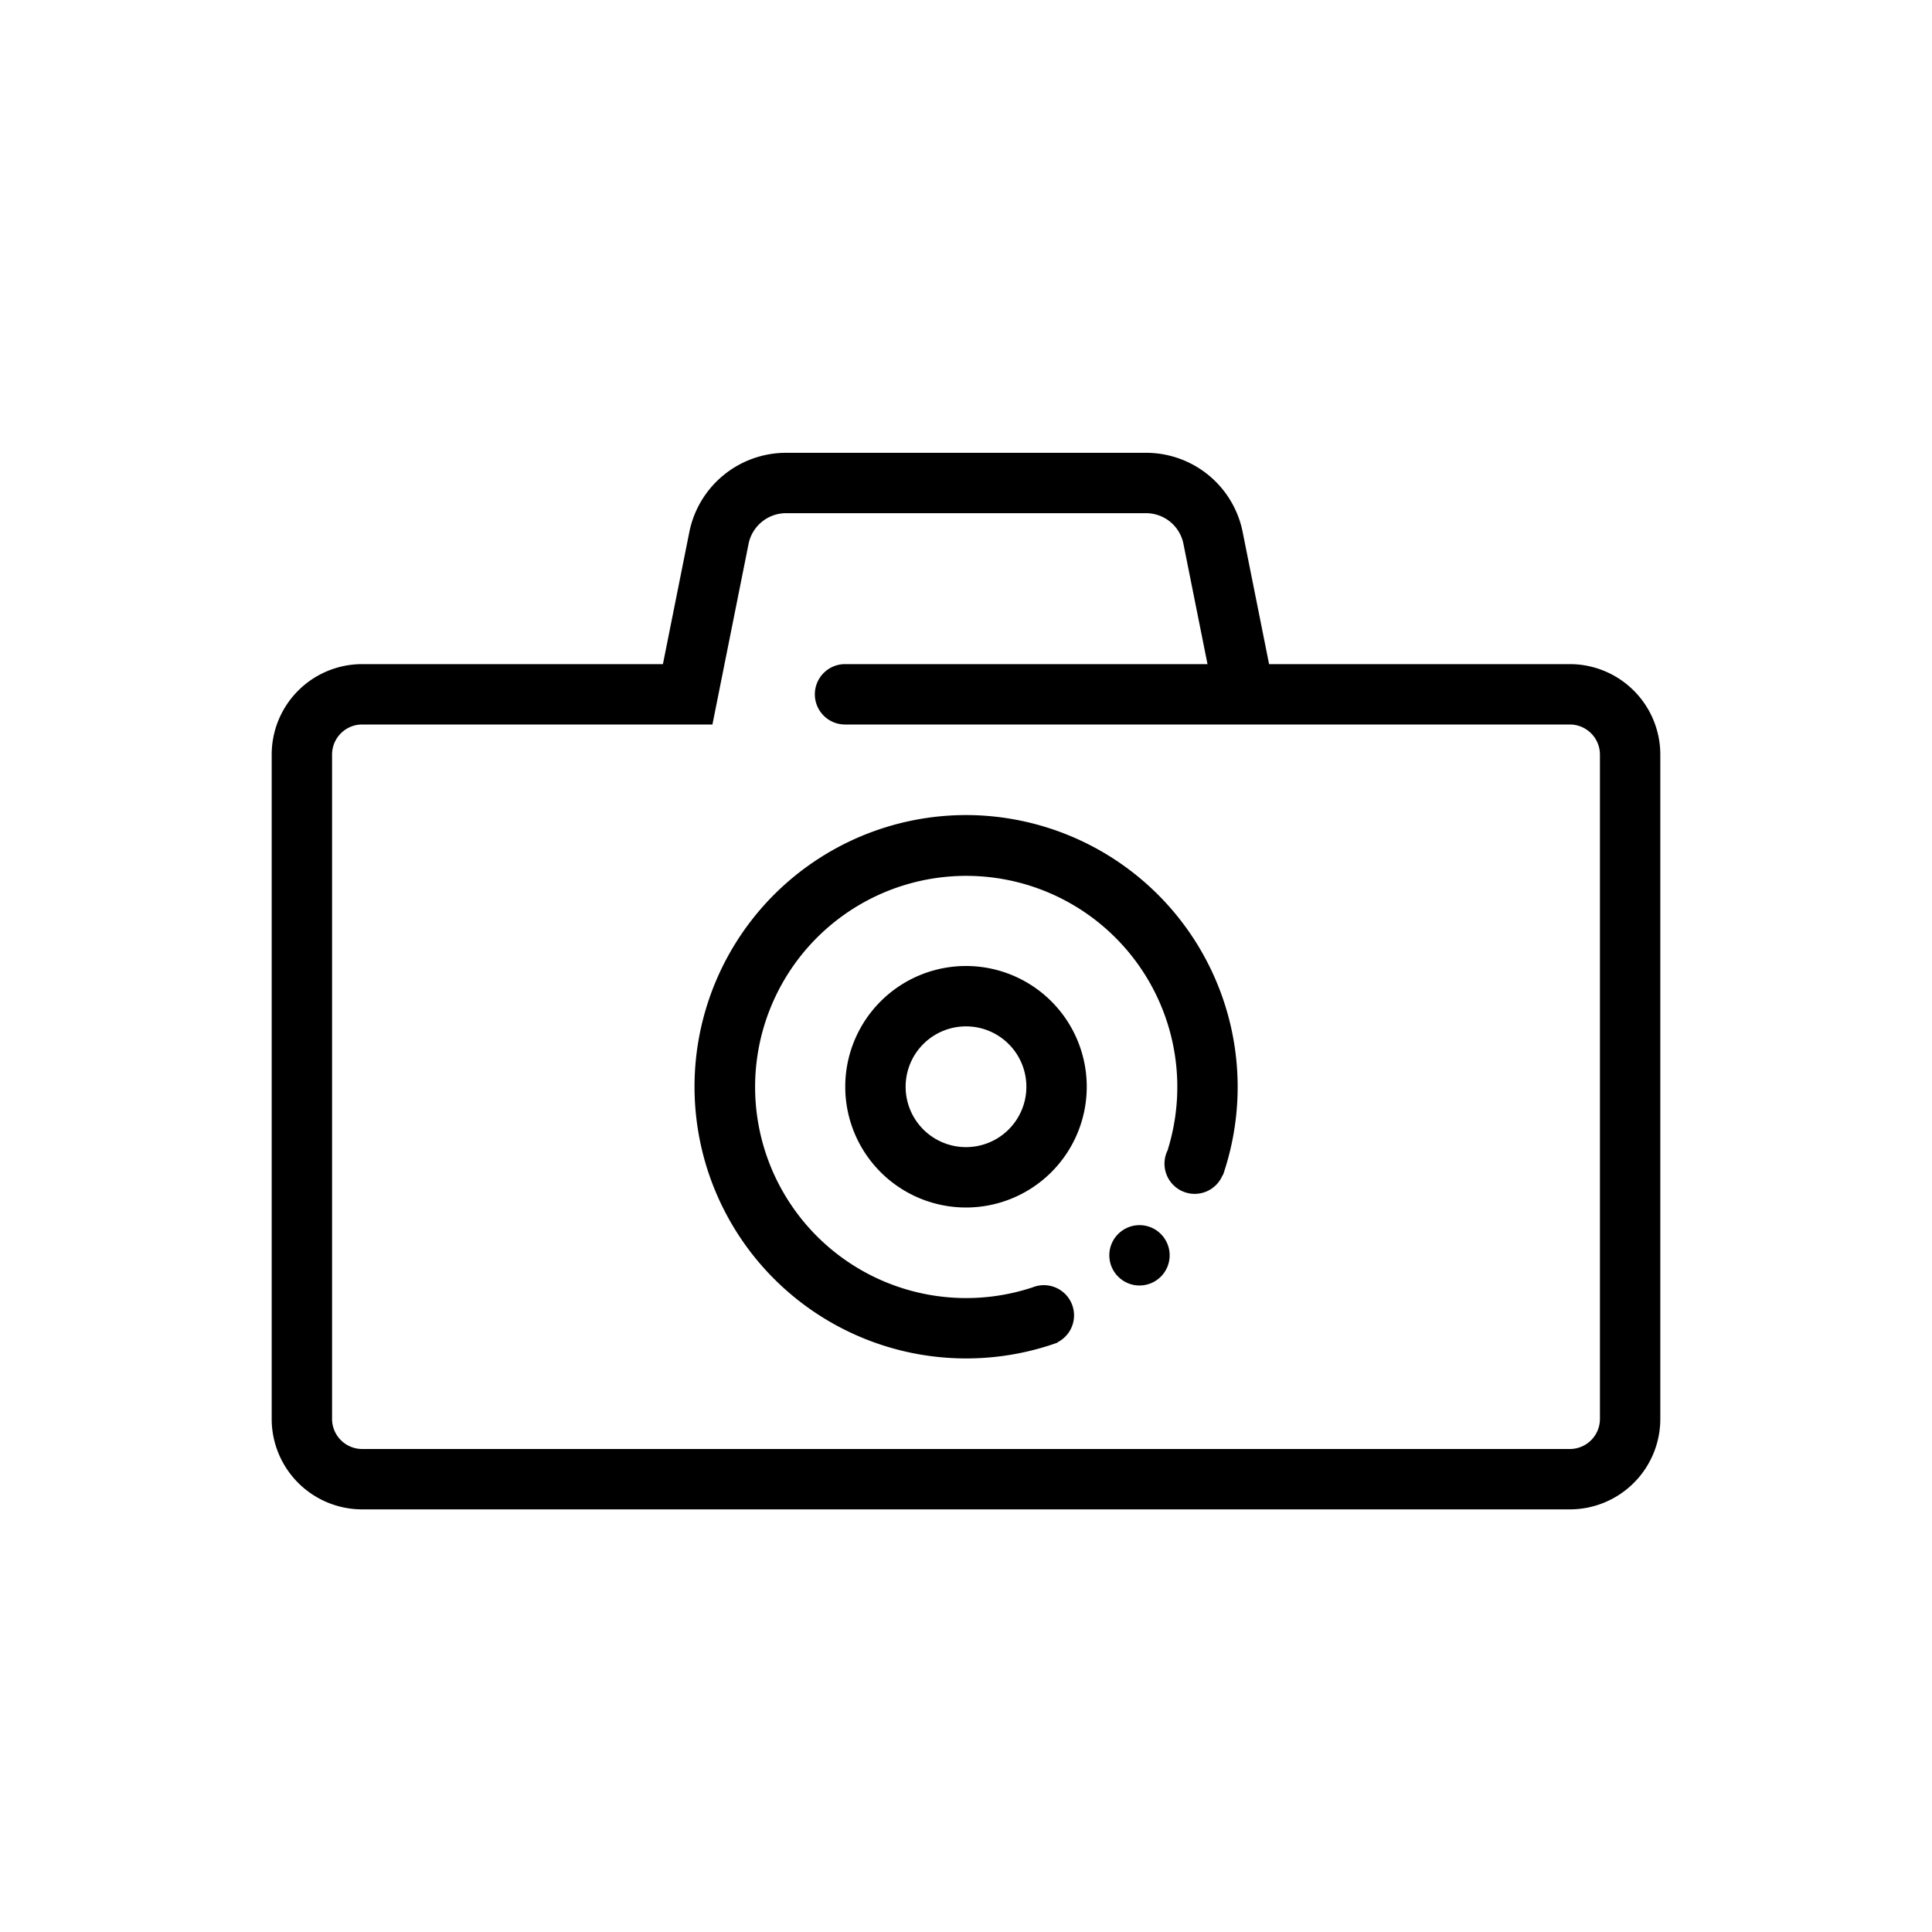
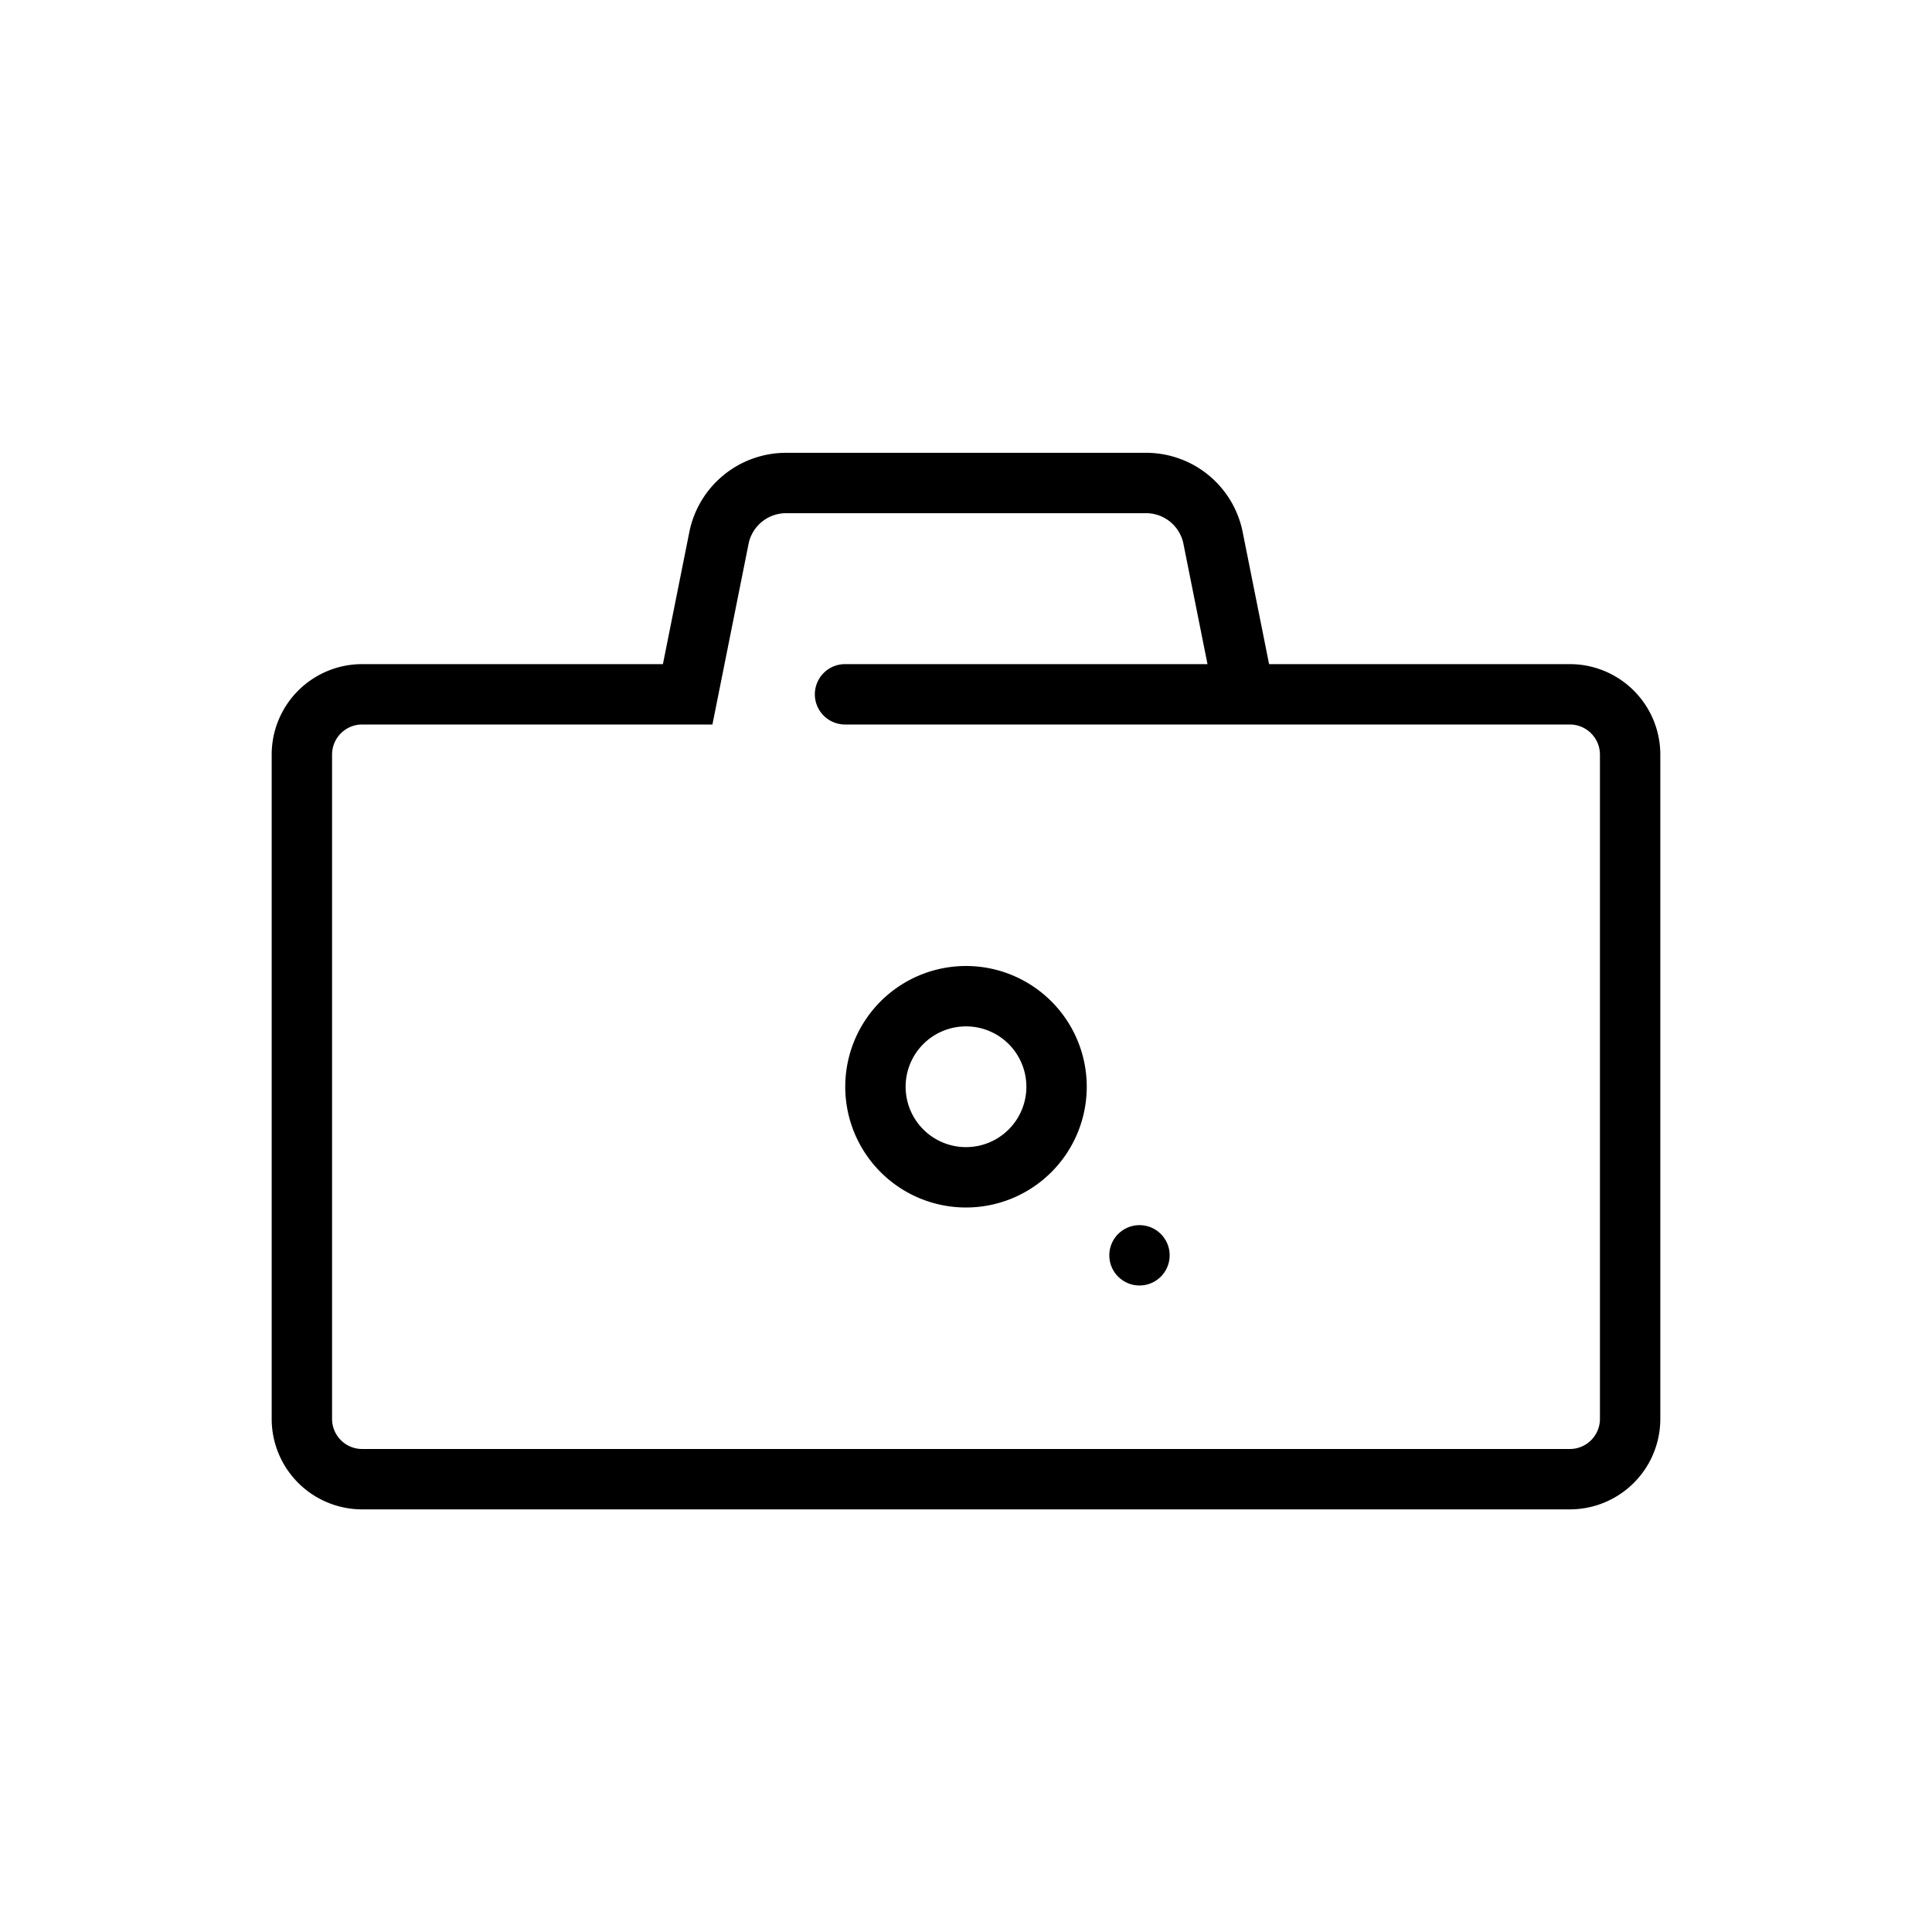
<svg xmlns="http://www.w3.org/2000/svg" width="64" height="64" viewBox="0 0 64 64">
  <title>photo</title>
  <circle cx="37.747" cy="41.584" r="1" />
-   <path d="M32 27a9 9 0 1 0 3.036 17.475l-.005-.01a1 1 0 0 0-.86-1.805l-.001-.003a6.993 6.993 0 1 1 4.514-4.572l.004.002a1 1 0 1 0 1.814.837l.01.005A9.007 9.007 0 0 0 32 27z" />
  <path d="M52.003 22H42.04l-.883-4.415A3.263 3.263 0 0 0 37.993 15H26.007a3.27 3.27 0 0 0-3.164 2.585L21.96 22h-9.963A2.997 2.997 0 0 0 9 25v22a2.998 2.998 0 0 0 2.997 3h40.006A2.997 2.997 0 0 0 55 47V25a2.998 2.998 0 0 0-2.997-3zM53 47a.997.997 0 0 1-.997 1H11.997A.998.998 0 0 1 11 47V25a.997.997 0 0 1 .997-1H23.6l1.205-6.023A1.271 1.271 0 0 1 26.007 17h11.986a1.265 1.265 0 0 1 1.202.977L40 22H27.993a1 1 0 0 0 0 2h24.01A.998.998 0 0 1 53 25v22z" />
  <path d="M28 36a4 4 0 1 0 4-4 4 4 0 0 0-4 4zm6 0a2 2 0 1 1-2-2 2 2 0 0 1 2 2z" />
</svg>